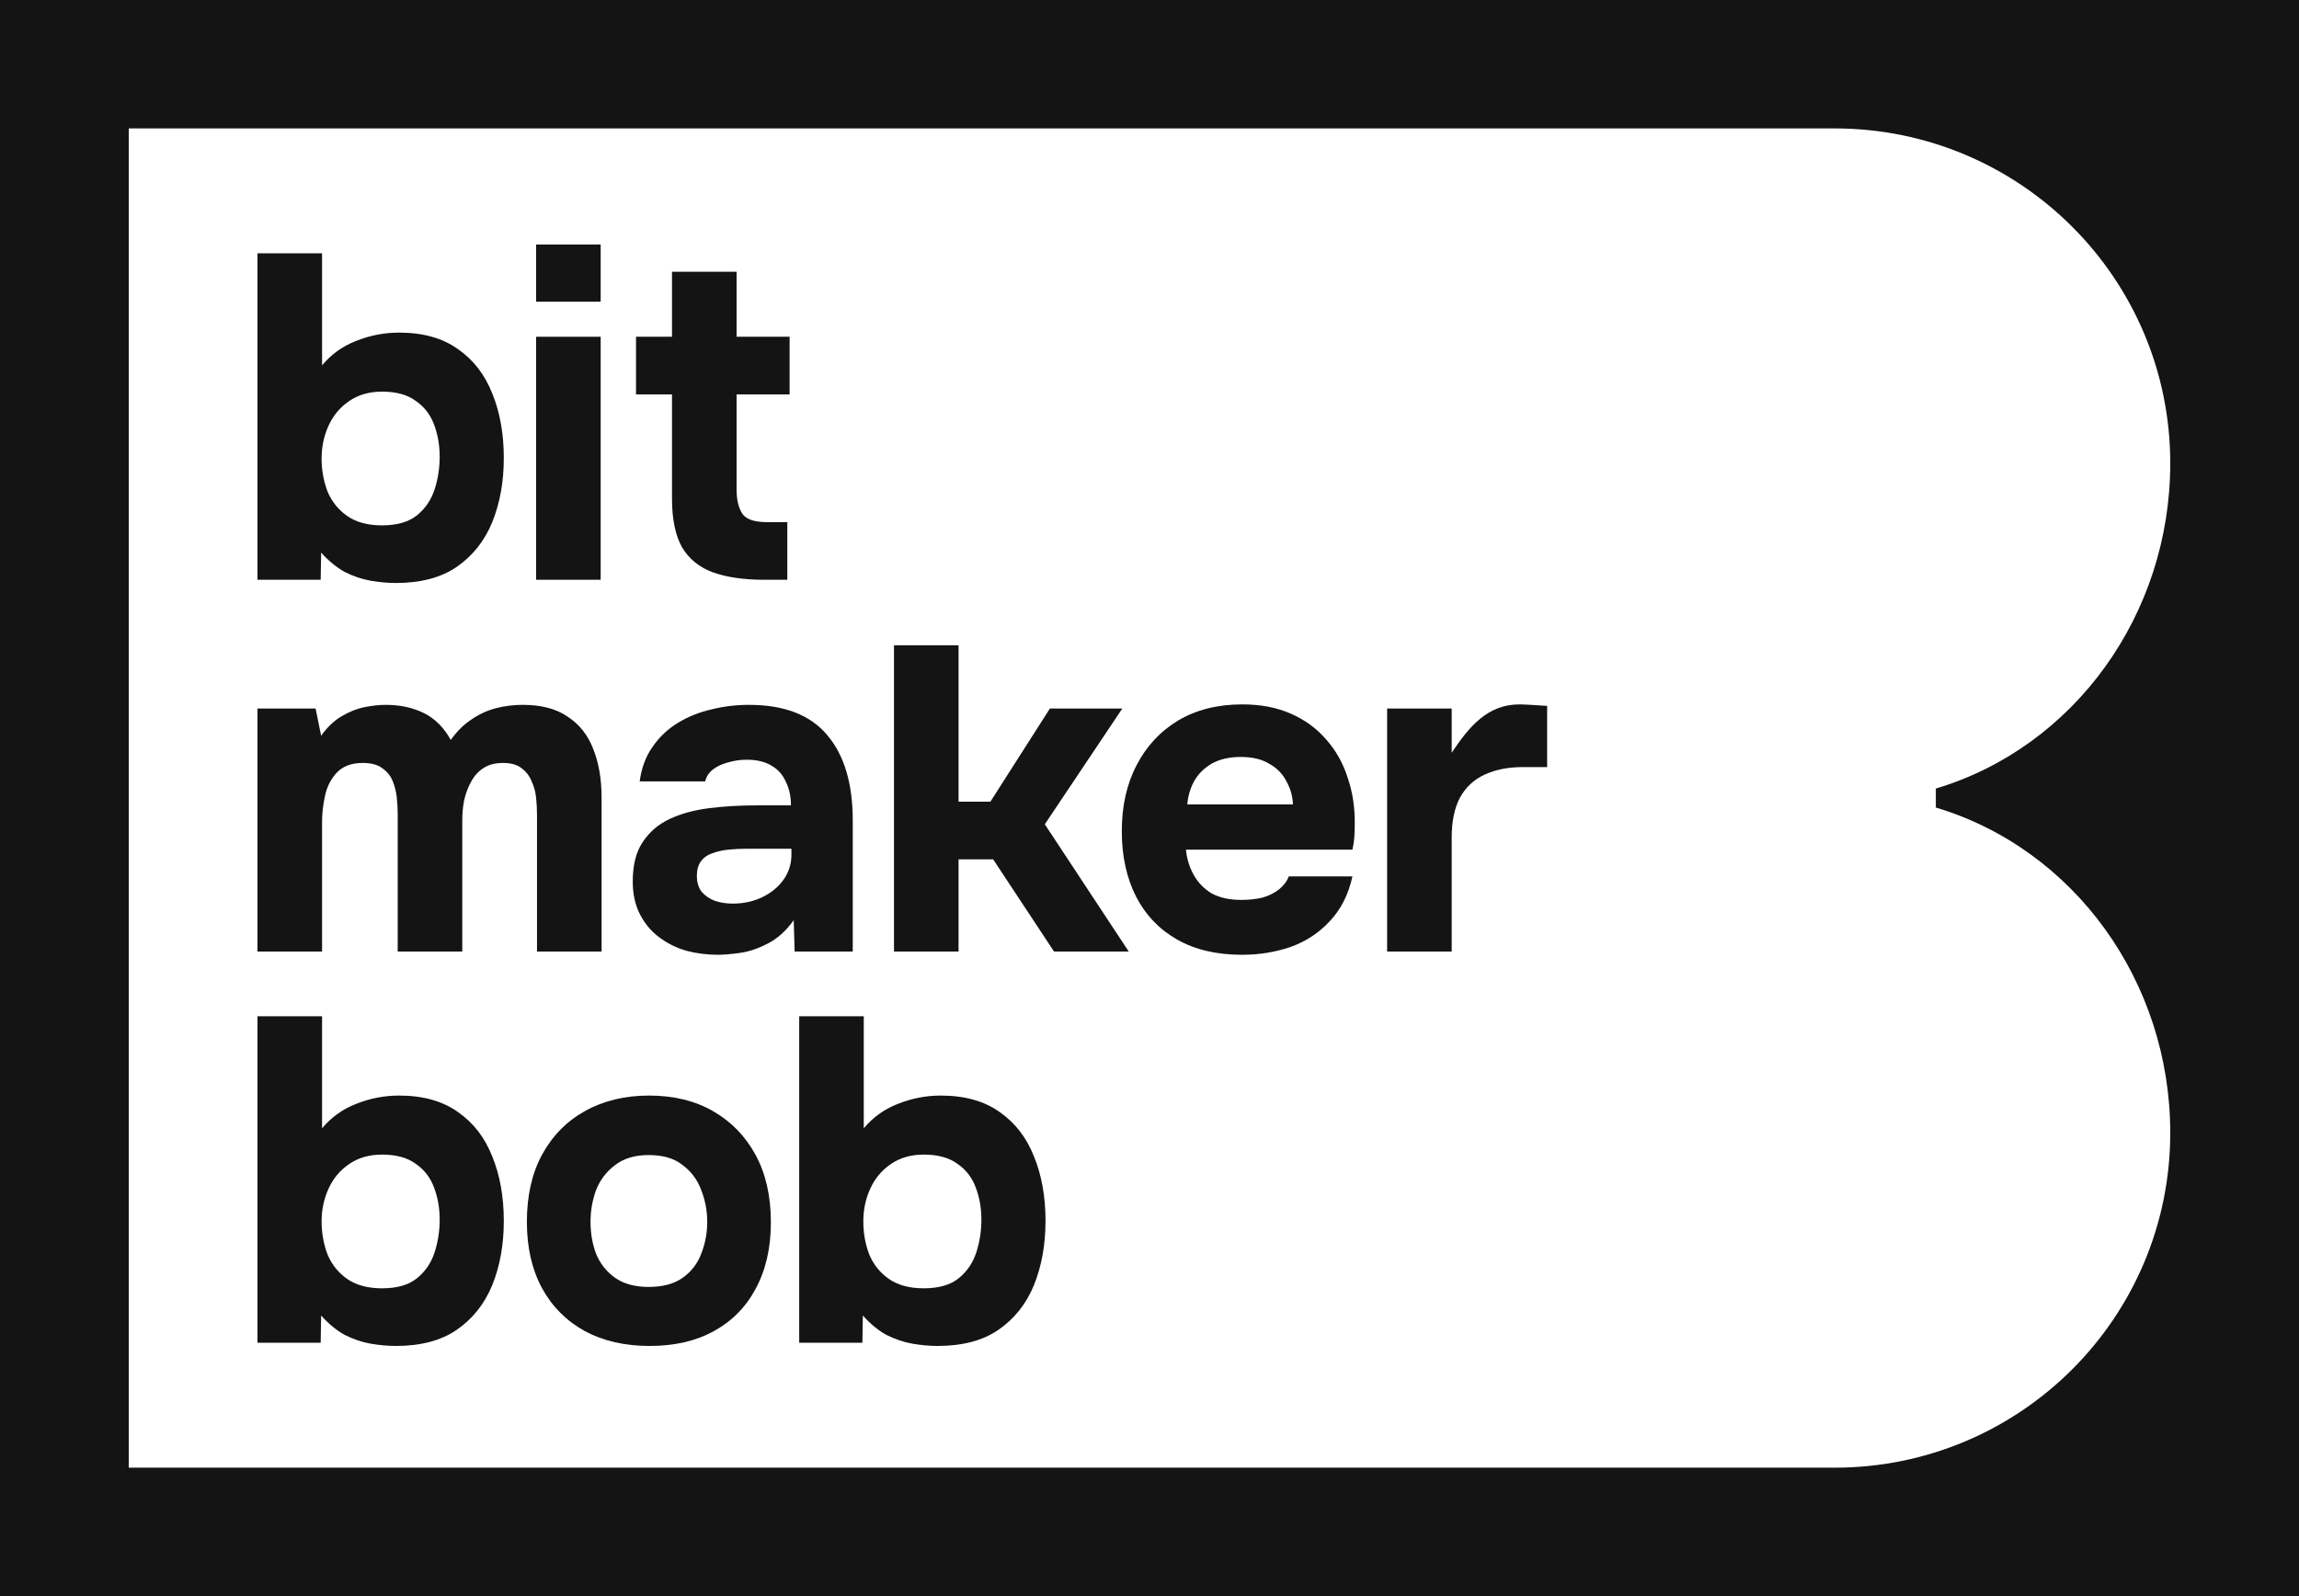
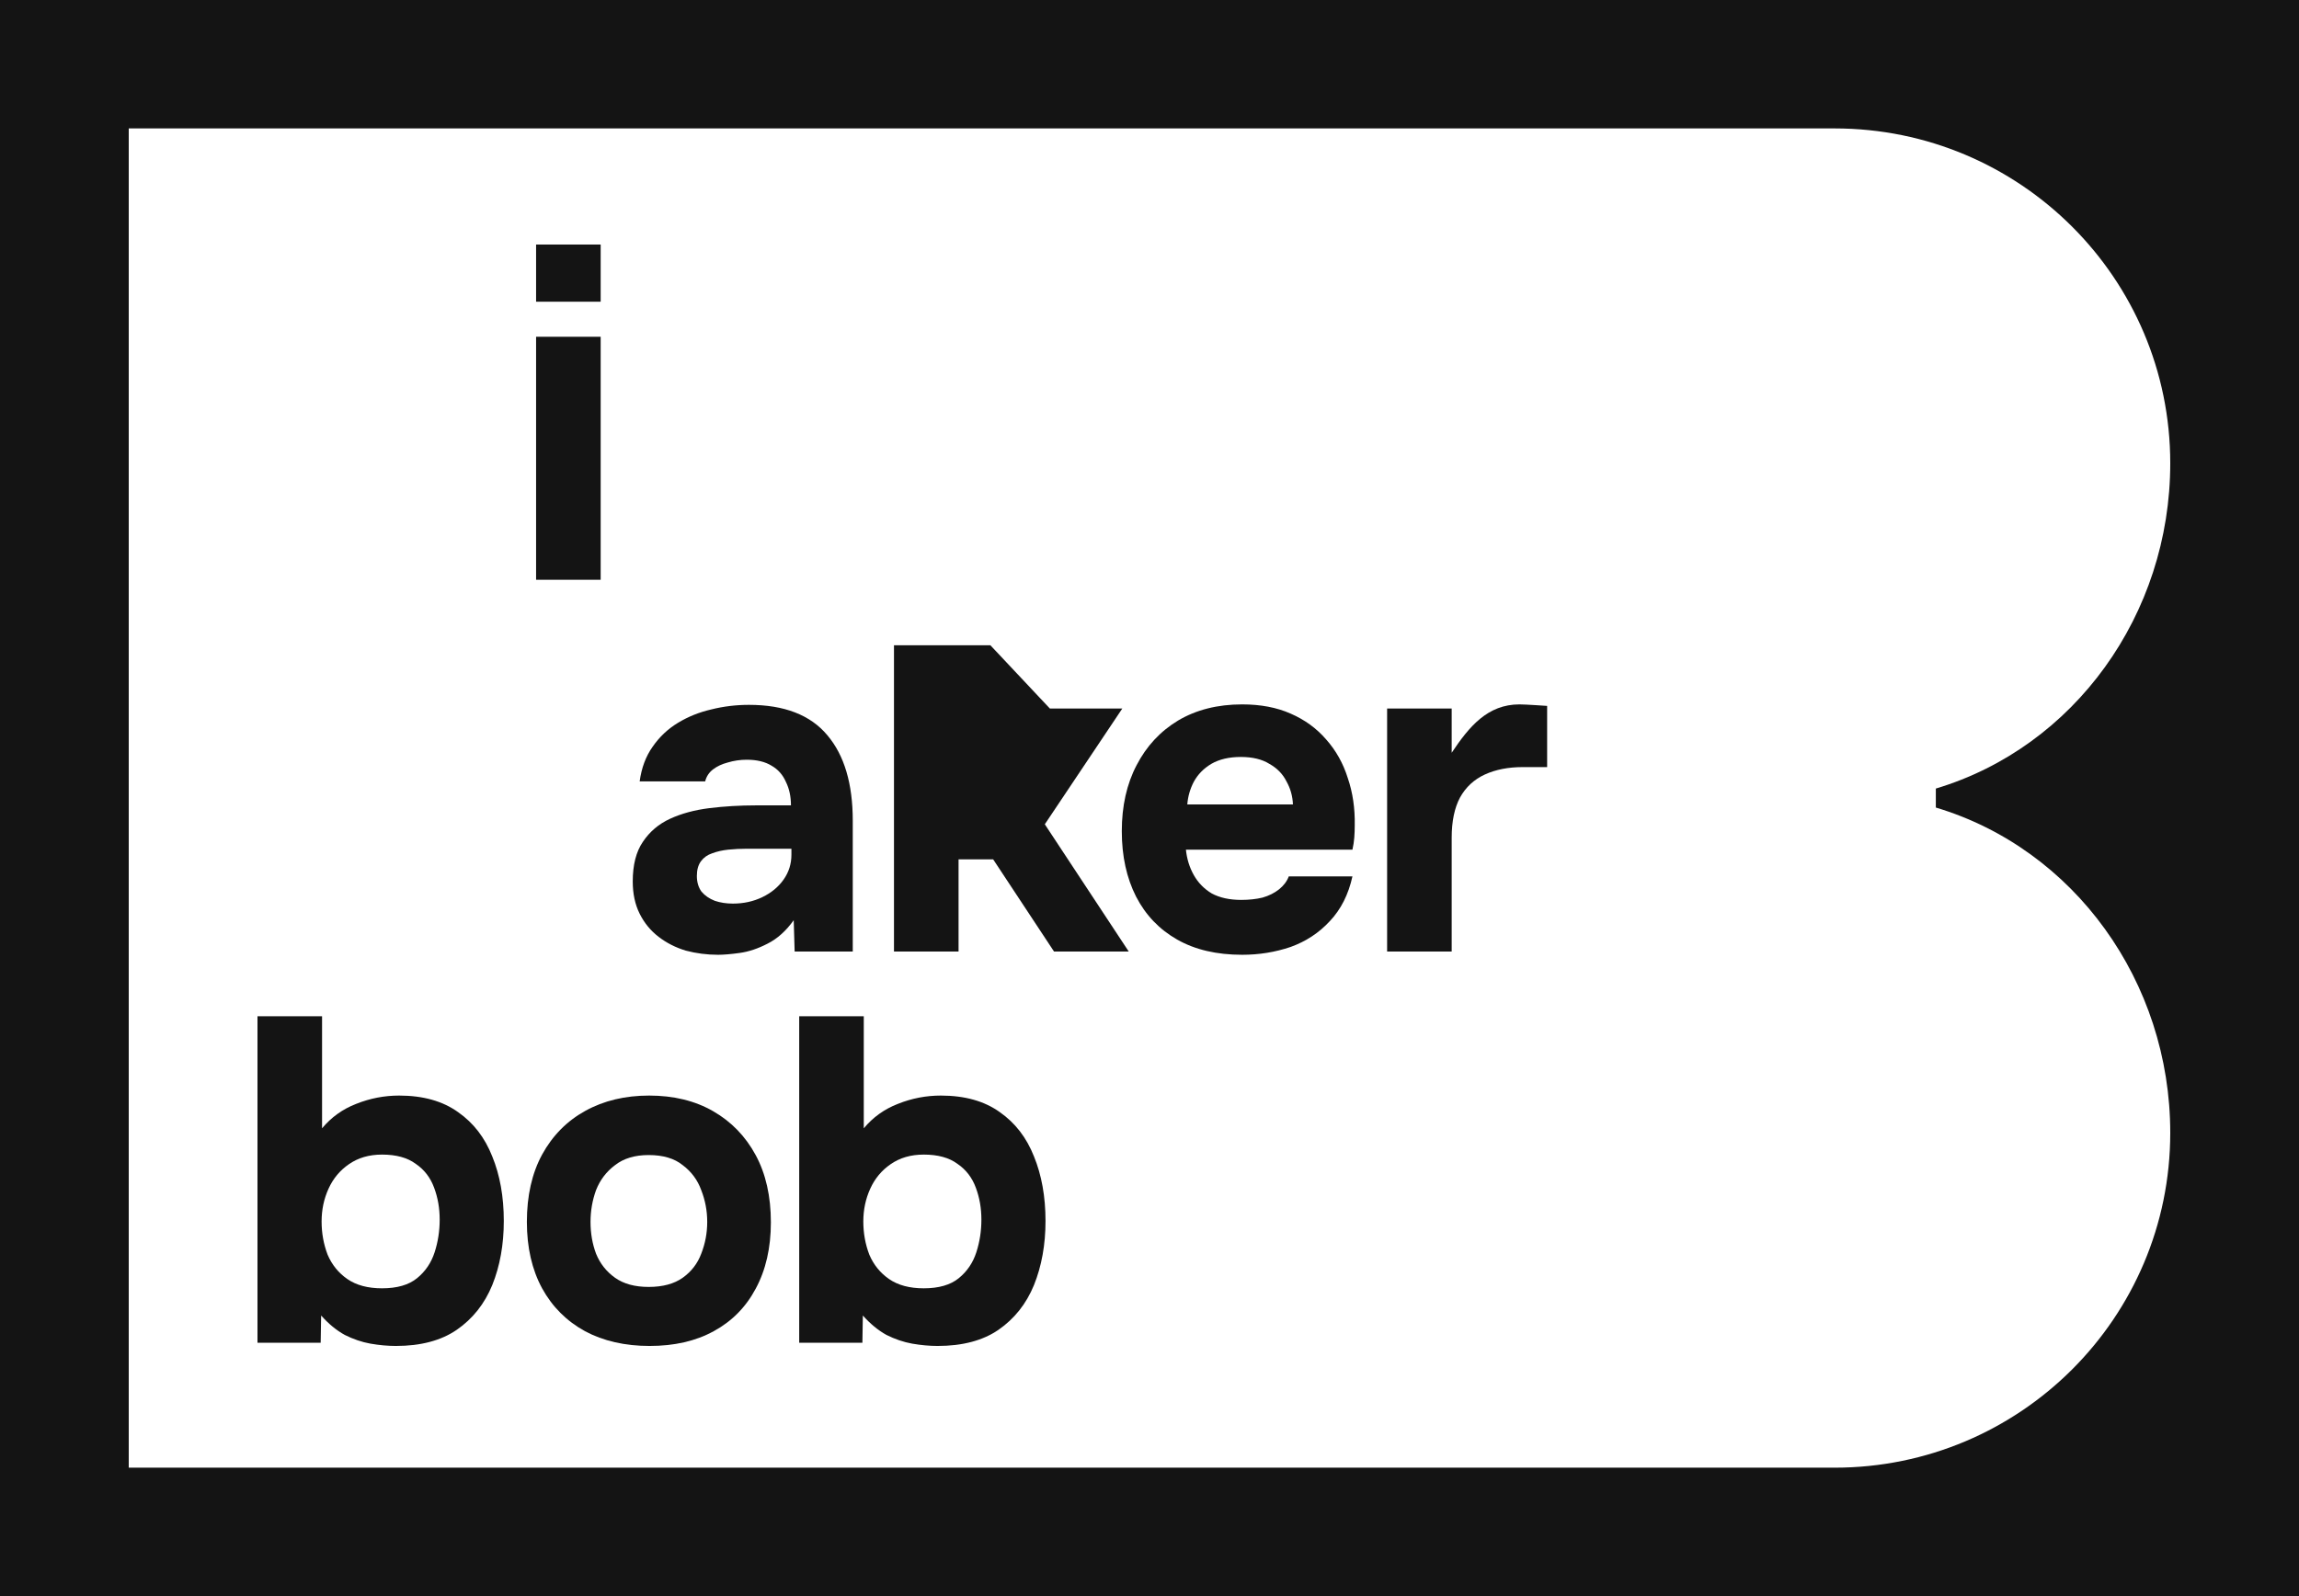
<svg xmlns="http://www.w3.org/2000/svg" width="216" height="150" viewBox="0 0 216 150" fill="none">
  <path fill-rule="evenodd" clip-rule="evenodd" d="M216 150H0V0H216V150ZM12.096 137.931H172.368C189.785 137.931 203.904 123.844 203.904 106.466C203.904 92.237 194.87 79.782 181.879 75.892V74.108C194.87 70.218 203.904 57.764 203.904 43.535C203.904 26.157 189.785 12.069 172.368 12.069H12.096V137.931Z" fill="#141414" />
-   <path d="M37.193 54.789C36.442 54.789 35.647 54.717 34.809 54.573C34.001 54.428 33.191 54.154 32.383 53.749C31.602 53.316 30.866 52.709 30.172 51.929L30.129 54.486H24.192V23.804H30.259V34.335C31.126 33.295 32.195 32.529 33.466 32.038C34.766 31.518 36.109 31.258 37.496 31.258C39.75 31.258 41.599 31.778 43.043 32.818C44.488 33.829 45.557 35.216 46.25 36.978C46.972 38.741 47.334 40.763 47.334 43.045C47.334 45.27 46.972 47.278 46.25 49.069C45.528 50.831 44.416 52.233 42.913 53.273C41.44 54.284 39.533 54.789 37.193 54.789ZM35.893 49.373C37.309 49.373 38.406 49.055 39.186 48.419C39.967 47.783 40.515 46.975 40.833 45.992C41.151 45.01 41.31 43.984 41.31 42.915C41.31 41.846 41.137 40.85 40.79 39.925C40.443 38.972 39.865 38.221 39.056 37.672C38.276 37.094 37.222 36.805 35.893 36.805C34.679 36.805 33.639 37.108 32.773 37.715C31.935 38.293 31.299 39.058 30.866 40.012C30.432 40.965 30.216 41.991 30.216 43.089C30.216 44.187 30.404 45.227 30.779 46.209C31.184 47.162 31.805 47.928 32.643 48.506C33.48 49.084 34.564 49.373 35.893 49.373Z" fill="#141414" />
  <path d="M50.368 54.486V31.648H56.435V54.486H50.368ZM50.368 28.354V22.981H56.435V28.354H50.368Z" fill="#141414" />
-   <path d="M71.804 54.486C69.897 54.486 68.294 54.255 66.993 53.793C65.722 53.331 64.754 52.55 64.09 51.453C63.454 50.326 63.137 48.795 63.137 46.859V37.065H59.756V31.648H63.137V25.538H69.204V31.648H74.187V37.065H69.204V45.992C69.204 46.946 69.377 47.697 69.724 48.246C70.07 48.795 70.85 49.069 72.064 49.069H73.971V54.486H71.804Z" fill="#141414" />
-   <path d="M24.192 89.426V66.588H29.652L30.172 69.145C30.75 68.336 31.386 67.729 32.079 67.324C32.801 66.891 33.524 66.602 34.246 66.458C34.968 66.313 35.633 66.241 36.239 66.241C37.597 66.241 38.796 66.501 39.837 67.021C40.877 67.541 41.714 68.379 42.35 69.535C42.957 68.697 43.621 68.047 44.343 67.584C45.066 67.093 45.831 66.747 46.64 66.544C47.449 66.342 48.273 66.241 49.111 66.241C50.873 66.241 52.288 66.617 53.357 67.368C54.455 68.09 55.25 69.101 55.741 70.401C56.261 71.701 56.521 73.218 56.521 74.952V89.426H50.454V76.555C50.454 76.035 50.425 75.501 50.367 74.952C50.309 74.403 50.165 73.883 49.934 73.391C49.732 72.9 49.414 72.496 48.98 72.178C48.576 71.86 47.998 71.701 47.247 71.701C46.525 71.701 45.918 71.86 45.427 72.178C44.936 72.496 44.546 72.929 44.257 73.478C43.968 73.998 43.751 74.576 43.607 75.212C43.491 75.818 43.433 76.439 43.433 77.075V89.426H37.366V76.512C37.366 76.021 37.337 75.501 37.28 74.952C37.222 74.403 37.092 73.883 36.89 73.391C36.687 72.9 36.355 72.496 35.893 72.178C35.459 71.86 34.853 71.701 34.073 71.701C33.004 71.701 32.18 72.019 31.602 72.655C31.054 73.261 30.692 73.998 30.519 74.865C30.346 75.703 30.259 76.483 30.259 77.205V89.426H24.192Z" fill="#141414" />
  <path d="M67.466 89.729C66.426 89.729 65.415 89.599 64.433 89.339C63.479 89.05 62.627 88.617 61.876 88.039C61.125 87.461 60.532 86.739 60.099 85.872C59.666 85.006 59.449 83.995 59.449 82.839C59.449 81.279 59.767 80.037 60.402 79.112C61.038 78.159 61.89 77.436 62.959 76.945C64.028 76.454 65.256 76.122 66.643 75.948C68.058 75.775 69.517 75.688 71.02 75.688H74.313C74.313 74.85 74.154 74.114 73.837 73.478C73.548 72.814 73.1 72.308 72.493 71.961C71.886 71.586 71.106 71.398 70.153 71.398C69.546 71.398 68.954 71.485 68.376 71.658C67.827 71.802 67.365 72.019 66.99 72.308C66.614 72.597 66.368 72.973 66.253 73.435H60.099C60.272 72.164 60.677 71.08 61.312 70.185C61.948 69.26 62.742 68.509 63.696 67.931C64.649 67.353 65.689 66.934 66.816 66.674C67.972 66.385 69.156 66.241 70.37 66.241C73.692 66.241 76.148 67.194 77.737 69.101C79.326 70.979 80.12 73.652 80.12 77.118V89.426H74.66L74.573 86.479C73.851 87.49 73.028 88.227 72.103 88.689C71.207 89.152 70.341 89.441 69.503 89.556C68.665 89.672 67.986 89.729 67.466 89.729ZM68.853 84.919C69.864 84.919 70.789 84.717 71.626 84.312C72.464 83.908 73.129 83.359 73.62 82.665C74.111 81.972 74.357 81.192 74.357 80.325V79.762H70.196C69.59 79.762 68.997 79.791 68.42 79.849C67.871 79.906 67.365 80.022 66.903 80.195C66.469 80.34 66.123 80.585 65.863 80.932C65.603 81.279 65.473 81.741 65.473 82.319C65.473 82.897 65.617 83.388 65.906 83.792C66.224 84.168 66.643 84.457 67.163 84.659C67.683 84.832 68.246 84.919 68.853 84.919Z" fill="#141414" />
-   <path d="M83.993 89.426V60.64H90.06V75.342H93.05L98.641 66.588H105.444L98.164 77.465L106.051 89.426H99.031L93.31 80.759H90.06V89.426H83.993Z" fill="#141414" />
+   <path d="M83.993 89.426V60.64H90.06H93.05L98.641 66.588H105.444L98.164 77.465L106.051 89.426H99.031L93.31 80.759H90.06V89.426H83.993Z" fill="#141414" />
  <path d="M116.709 89.729C114.311 89.729 112.274 89.253 110.599 88.299C108.923 87.346 107.637 86.002 106.742 84.269C105.846 82.507 105.398 80.455 105.398 78.115C105.398 75.746 105.861 73.68 106.785 71.918C107.71 70.127 109.01 68.726 110.685 67.715C112.39 66.703 114.398 66.198 116.709 66.198C118.443 66.198 119.959 66.487 121.26 67.064C122.589 67.642 123.701 68.451 124.596 69.491C125.521 70.531 126.2 71.745 126.633 73.132C127.096 74.489 127.312 75.963 127.283 77.552C127.283 77.956 127.269 78.346 127.24 78.722C127.211 79.097 127.153 79.473 127.067 79.849H111.422C111.509 80.715 111.754 81.51 112.159 82.232C112.563 82.954 113.127 83.532 113.849 83.966C114.6 84.37 115.525 84.572 116.623 84.572C117.345 84.572 118.009 84.5 118.616 84.356C119.223 84.182 119.743 83.922 120.176 83.576C120.609 83.229 120.913 82.824 121.086 82.362H127.067C126.691 84.067 125.983 85.468 124.943 86.566C123.932 87.664 122.704 88.473 121.26 88.993C119.815 89.484 118.298 89.729 116.709 89.729ZM111.552 75.602H121.476C121.447 74.822 121.245 74.099 120.87 73.435C120.523 72.742 119.988 72.193 119.266 71.788C118.573 71.355 117.677 71.138 116.579 71.138C115.481 71.138 114.557 71.355 113.806 71.788C113.083 72.222 112.534 72.785 112.159 73.478C111.812 74.143 111.61 74.85 111.552 75.602Z" fill="#141414" />
  <path d="M130.325 89.426V66.588H136.392V70.743C138.042 68.269 139.765 66.198 142.763 66.198C143.342 66.198 145.36 66.34 145.36 66.34V72.091H143.066C141.708 72.091 140.524 72.323 139.513 72.785C138.501 73.247 137.721 73.969 137.172 74.952C136.652 75.934 136.392 77.191 136.392 78.722V89.426H130.325Z" fill="#141414" />
  <path d="M37.193 126.491C36.442 126.491 35.647 126.419 34.809 126.275C34.001 126.13 33.191 125.856 32.383 125.451C31.602 125.018 30.866 124.411 30.172 123.631L30.129 126.188H24.192V95.506H30.259V106.037C31.126 104.997 32.195 104.231 33.466 103.74C34.766 103.22 36.109 102.96 37.496 102.96C39.75 102.96 41.599 103.48 43.043 104.52C44.488 105.531 45.557 106.918 46.25 108.68C46.972 110.442 47.334 112.465 47.334 114.747C47.334 116.972 46.972 118.98 46.25 120.771C45.528 122.533 44.416 123.935 42.913 124.975C41.44 125.986 39.533 126.491 37.193 126.491ZM35.893 121.074C37.309 121.074 38.406 120.757 39.186 120.121C39.967 119.485 40.515 118.676 40.833 117.694C41.151 116.712 41.31 115.686 41.31 114.617C41.31 113.548 41.137 112.552 40.79 111.627C40.443 110.674 39.865 109.922 39.056 109.373C38.276 108.796 37.222 108.507 35.893 108.507C34.679 108.507 33.639 108.81 32.773 109.417C31.935 109.995 31.299 110.76 30.866 111.714C30.432 112.667 30.216 113.693 30.216 114.791C30.216 115.888 30.404 116.928 30.779 117.911C31.184 118.864 31.805 119.63 32.643 120.208C33.48 120.785 34.564 121.074 35.893 121.074Z" fill="#141414" />
  <path d="M61.029 126.491C58.718 126.491 56.695 126.029 54.962 125.105C53.228 124.151 51.885 122.808 50.932 121.074C49.978 119.312 49.502 117.232 49.502 114.834C49.502 112.378 49.978 110.269 50.932 108.507C51.914 106.716 53.272 105.343 55.005 104.39C56.739 103.436 58.732 102.96 60.986 102.96C63.297 102.96 65.305 103.451 67.009 104.433C68.714 105.415 70.043 106.788 70.996 108.55C71.95 110.312 72.427 112.421 72.427 114.877C72.427 117.275 71.95 119.355 70.996 121.118C70.072 122.851 68.757 124.18 67.053 125.105C65.377 126.029 63.369 126.491 61.029 126.491ZM60.942 120.944C62.271 120.944 63.34 120.655 64.149 120.078C64.958 119.5 65.536 118.749 65.883 117.824C66.258 116.871 66.446 115.874 66.446 114.834C66.446 113.794 66.258 112.797 65.883 111.844C65.536 110.89 64.958 110.11 64.149 109.504C63.369 108.868 62.3 108.55 60.942 108.55C59.642 108.55 58.588 108.868 57.779 109.504C56.97 110.11 56.378 110.89 56.002 111.844C55.655 112.797 55.482 113.794 55.482 114.834C55.482 115.903 55.655 116.9 56.002 117.824C56.378 118.749 56.97 119.5 57.779 120.078C58.588 120.655 59.642 120.944 60.942 120.944Z" fill="#141414" />
  <path d="M88.089 126.491C87.338 126.491 86.543 126.419 85.705 126.275C84.896 126.13 84.088 125.856 83.278 125.451C82.499 125.018 81.762 124.411 81.068 123.631L81.025 126.188H75.088V95.506H81.155V106.037C82.022 104.997 83.091 104.231 84.362 103.74C85.662 103.22 87.005 102.96 88.392 102.96C90.646 102.96 92.495 103.48 93.939 104.52C95.384 105.531 96.453 106.918 97.146 108.68C97.868 110.442 98.23 112.465 98.23 114.747C98.23 116.972 97.868 118.98 97.146 120.771C96.424 122.533 95.312 123.935 93.809 124.975C92.336 125.986 90.429 126.491 88.089 126.491ZM86.789 121.074C88.204 121.074 89.302 120.757 90.082 120.121C90.862 119.485 91.411 118.676 91.729 117.694C92.047 116.712 92.206 115.686 92.206 114.617C92.206 113.548 92.032 112.552 91.686 111.627C91.339 110.674 90.761 109.922 89.952 109.373C89.172 108.796 88.118 108.507 86.789 108.507C85.575 108.507 84.535 108.81 83.669 109.417C82.831 109.995 82.195 110.76 81.762 111.714C81.328 112.667 81.112 113.693 81.112 114.791C81.112 115.888 81.299 116.928 81.675 117.911C82.08 118.864 82.701 119.63 83.539 120.208C84.376 120.785 85.46 121.074 86.789 121.074Z" fill="#141414" />
</svg>